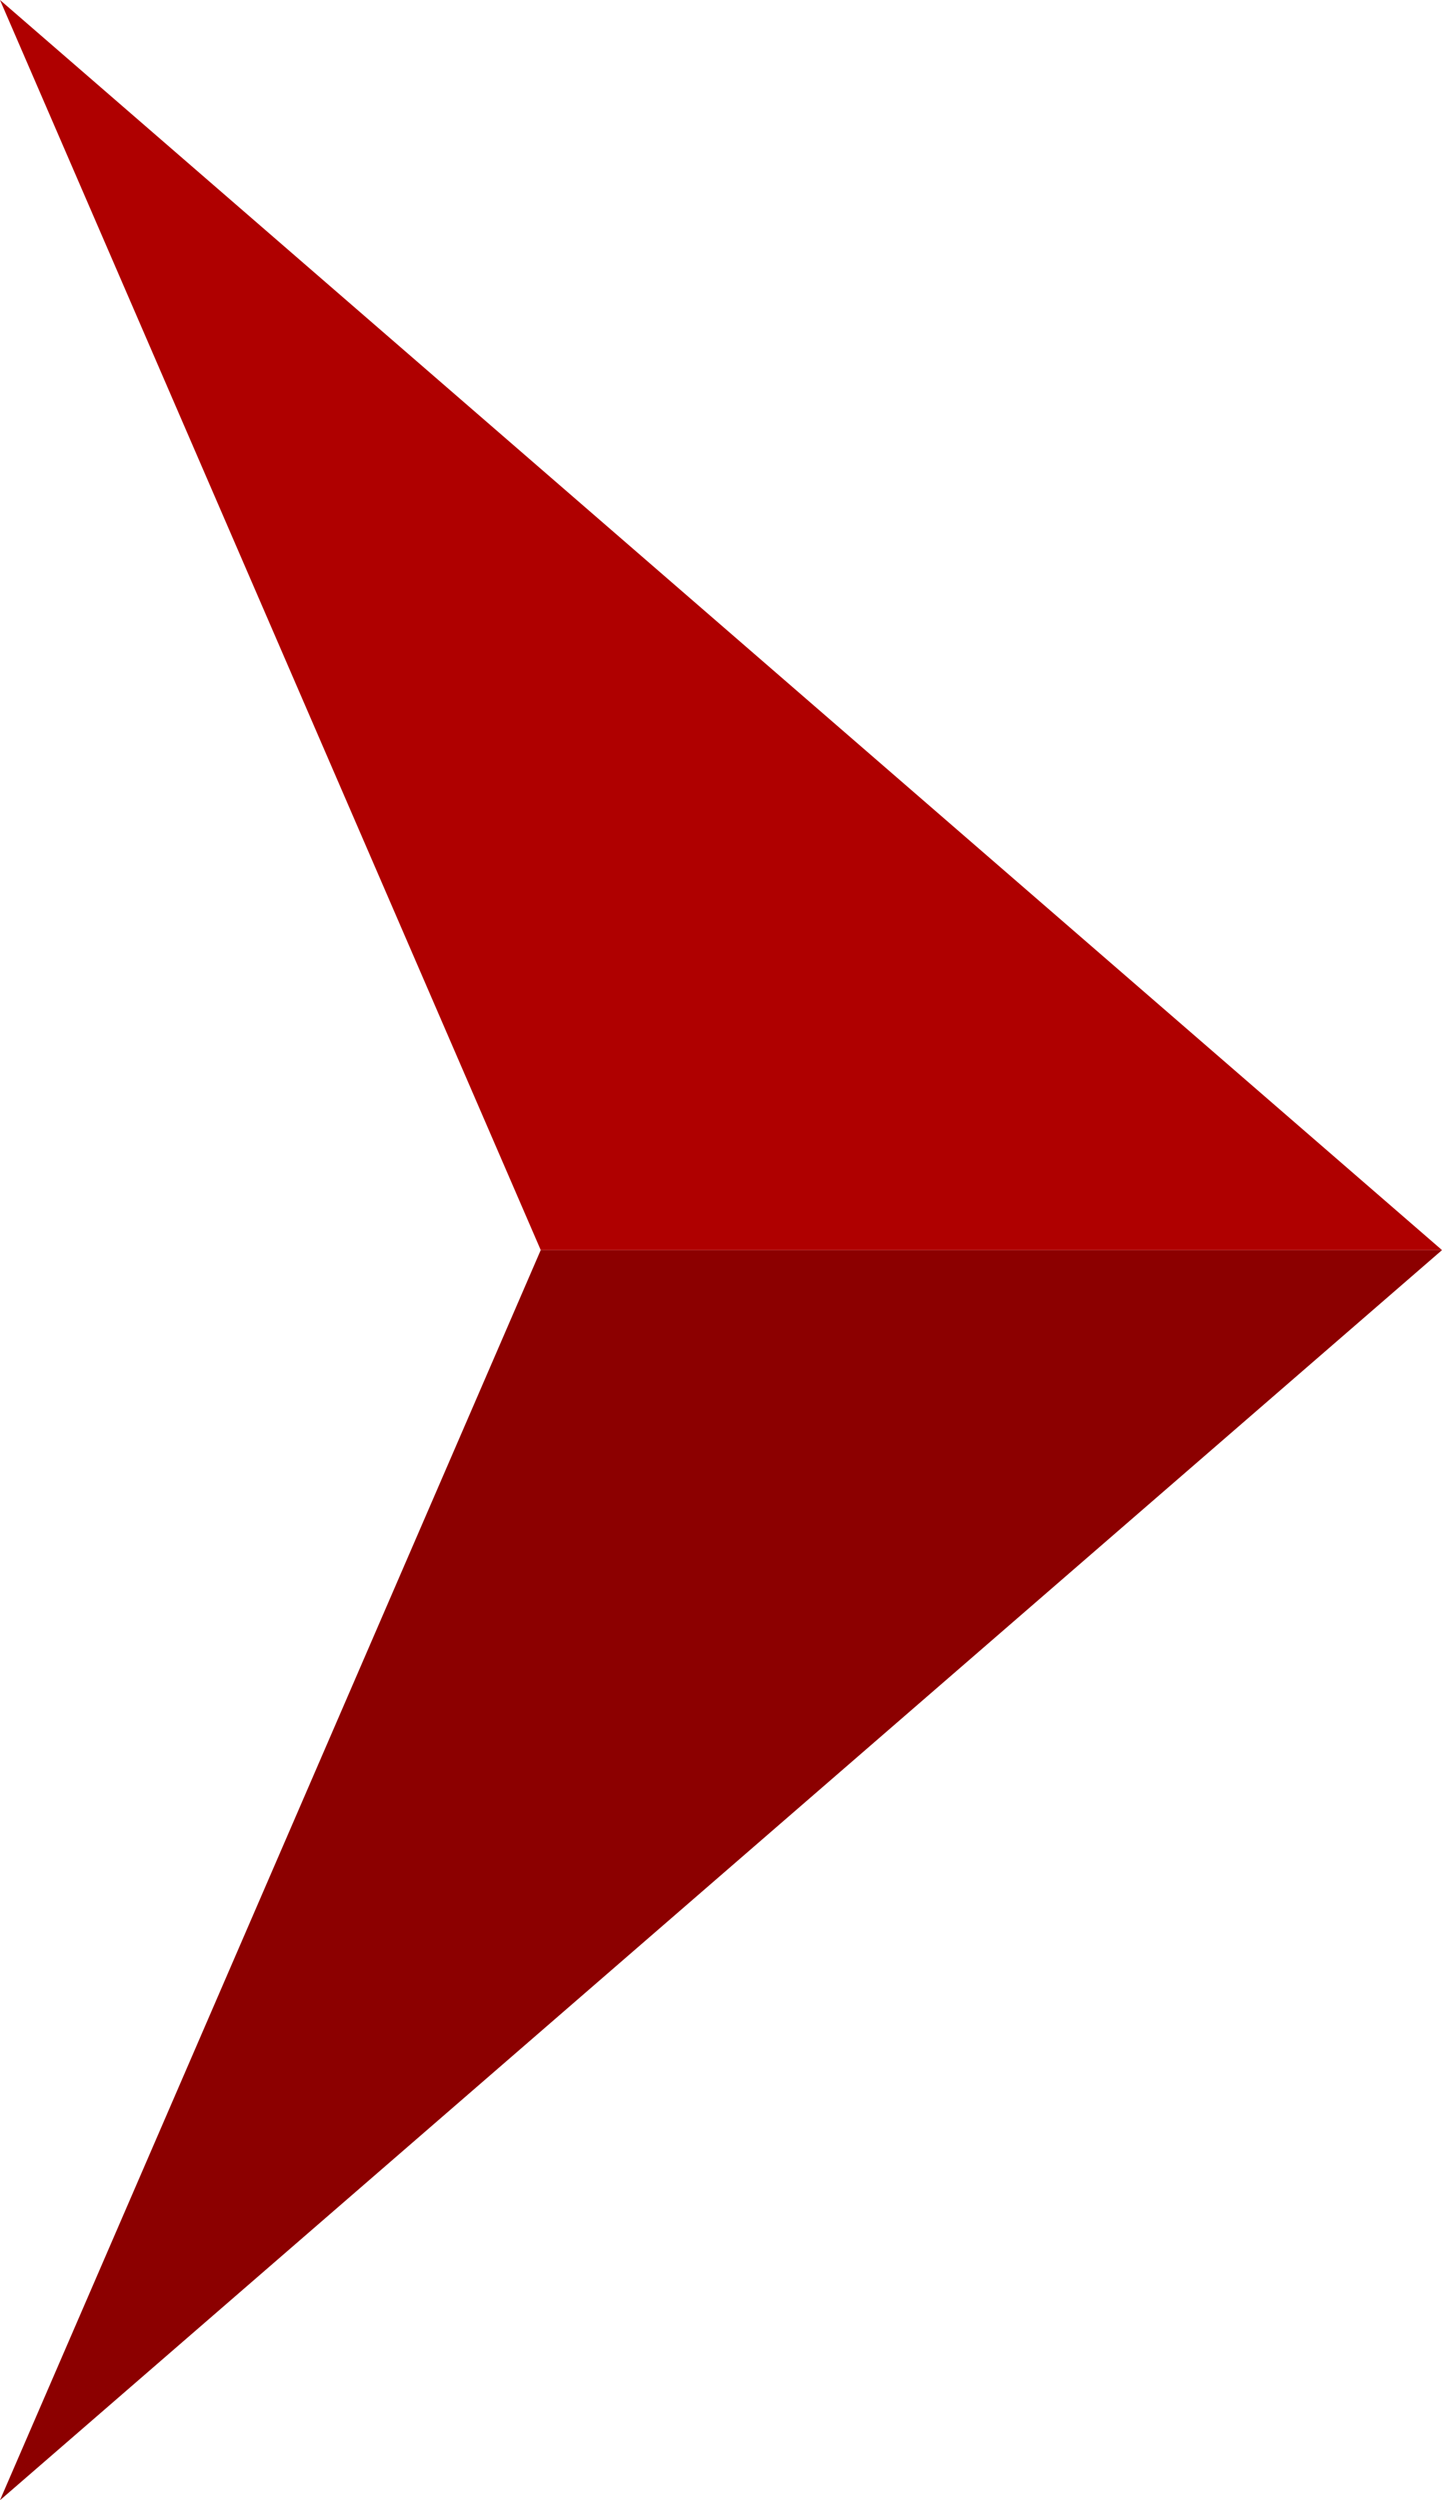
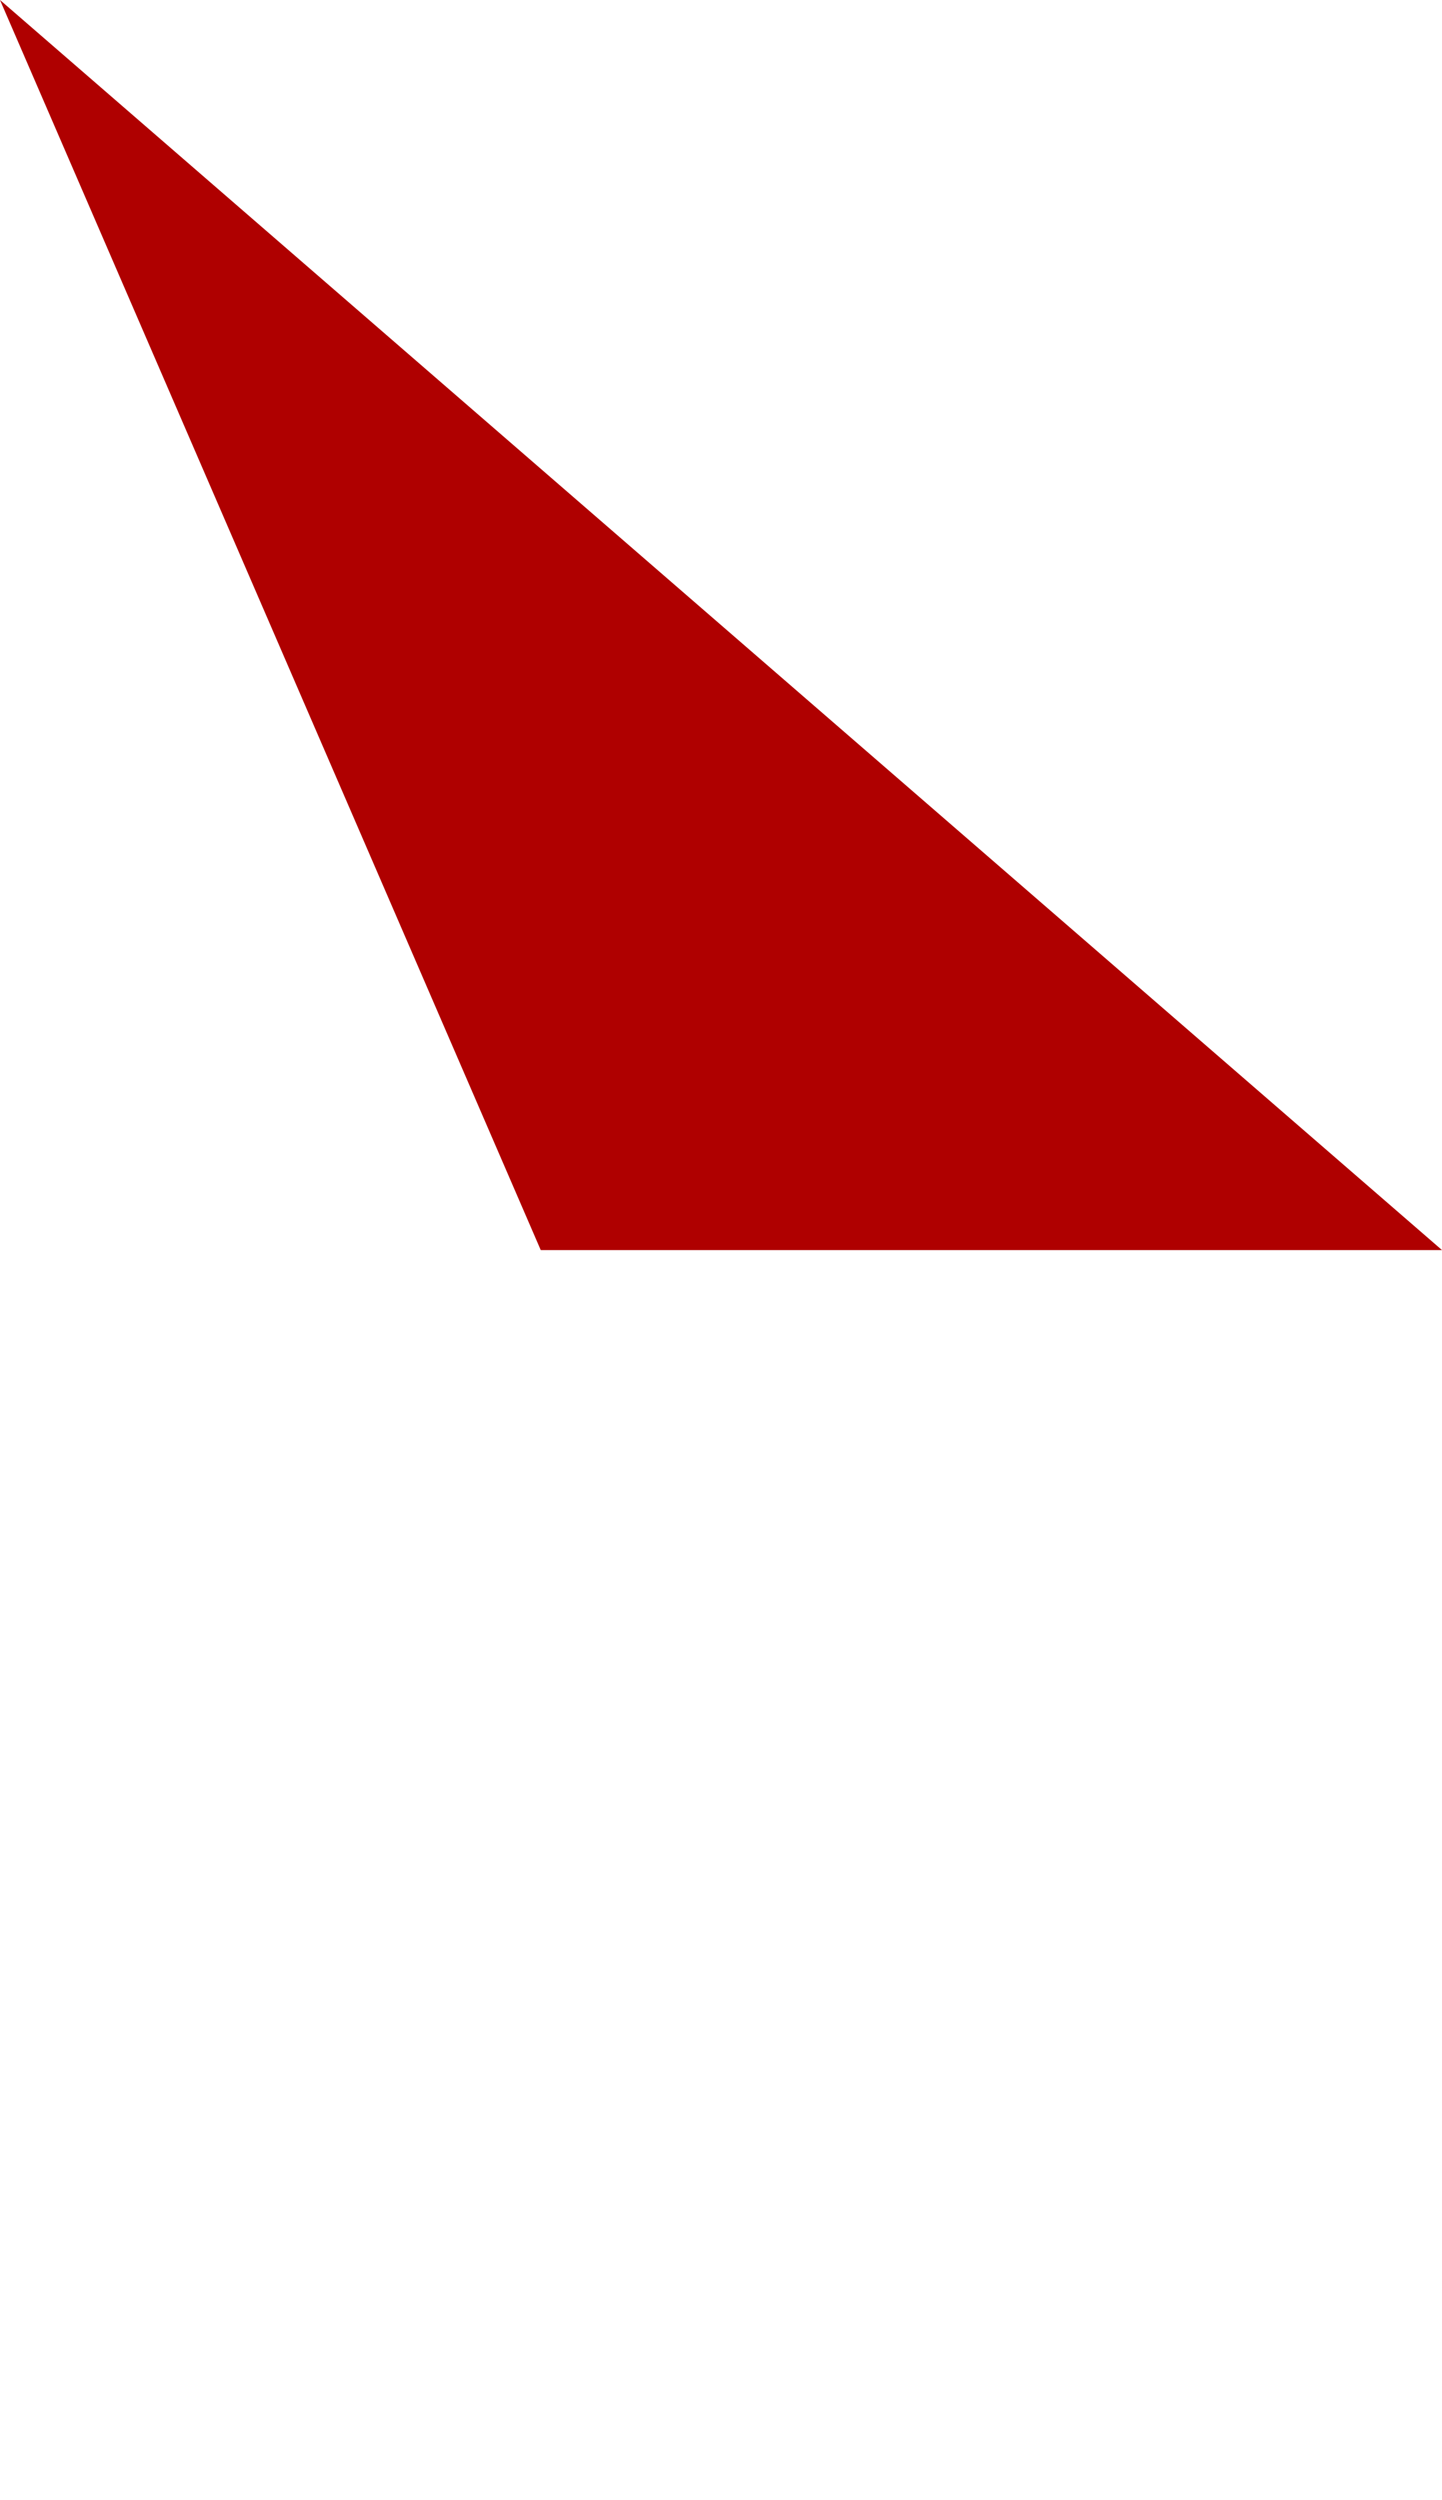
<svg xmlns="http://www.w3.org/2000/svg" xmlns:xlink="http://www.w3.org/1999/xlink" width="15px" height="26px" viewBox="0 0 15 26" version="1.1">
  <title>r-arrow-to-r</title>
  <desc>Created with Sketch.</desc>
  <defs>
-     <polygon id="path-1" points="13 5.625 26 0 13 15" />
-   </defs>
+     </defs>
  <g id="Home" stroke="none" stroke-width="1" fill="none" fill-rule="evenodd">
    <g id="media-detail" transform="translate(-1106, -4950)">
      <g id="r-arrow-to-r" transform="translate(1113.5, 4963) scale(-1, 1) rotate(90) translate(-1113.5, -4963) translate(1100.5, 4955.5)">
        <g id="Rectangle">
          <use fill="#AF0000" xlink:href="#path-1" />
          <use fill-opacity="0.2" fill="#000000" xlink:href="#path-1" />
        </g>
        <polygon id="Rectangle" fill="#AF0000" transform="translate(6.5, 7.5) scale(-1, 1) translate(-6.5, -7.5) " points="0 5.625 13 0 0 15" />
      </g>
    </g>
  </g>
</svg>